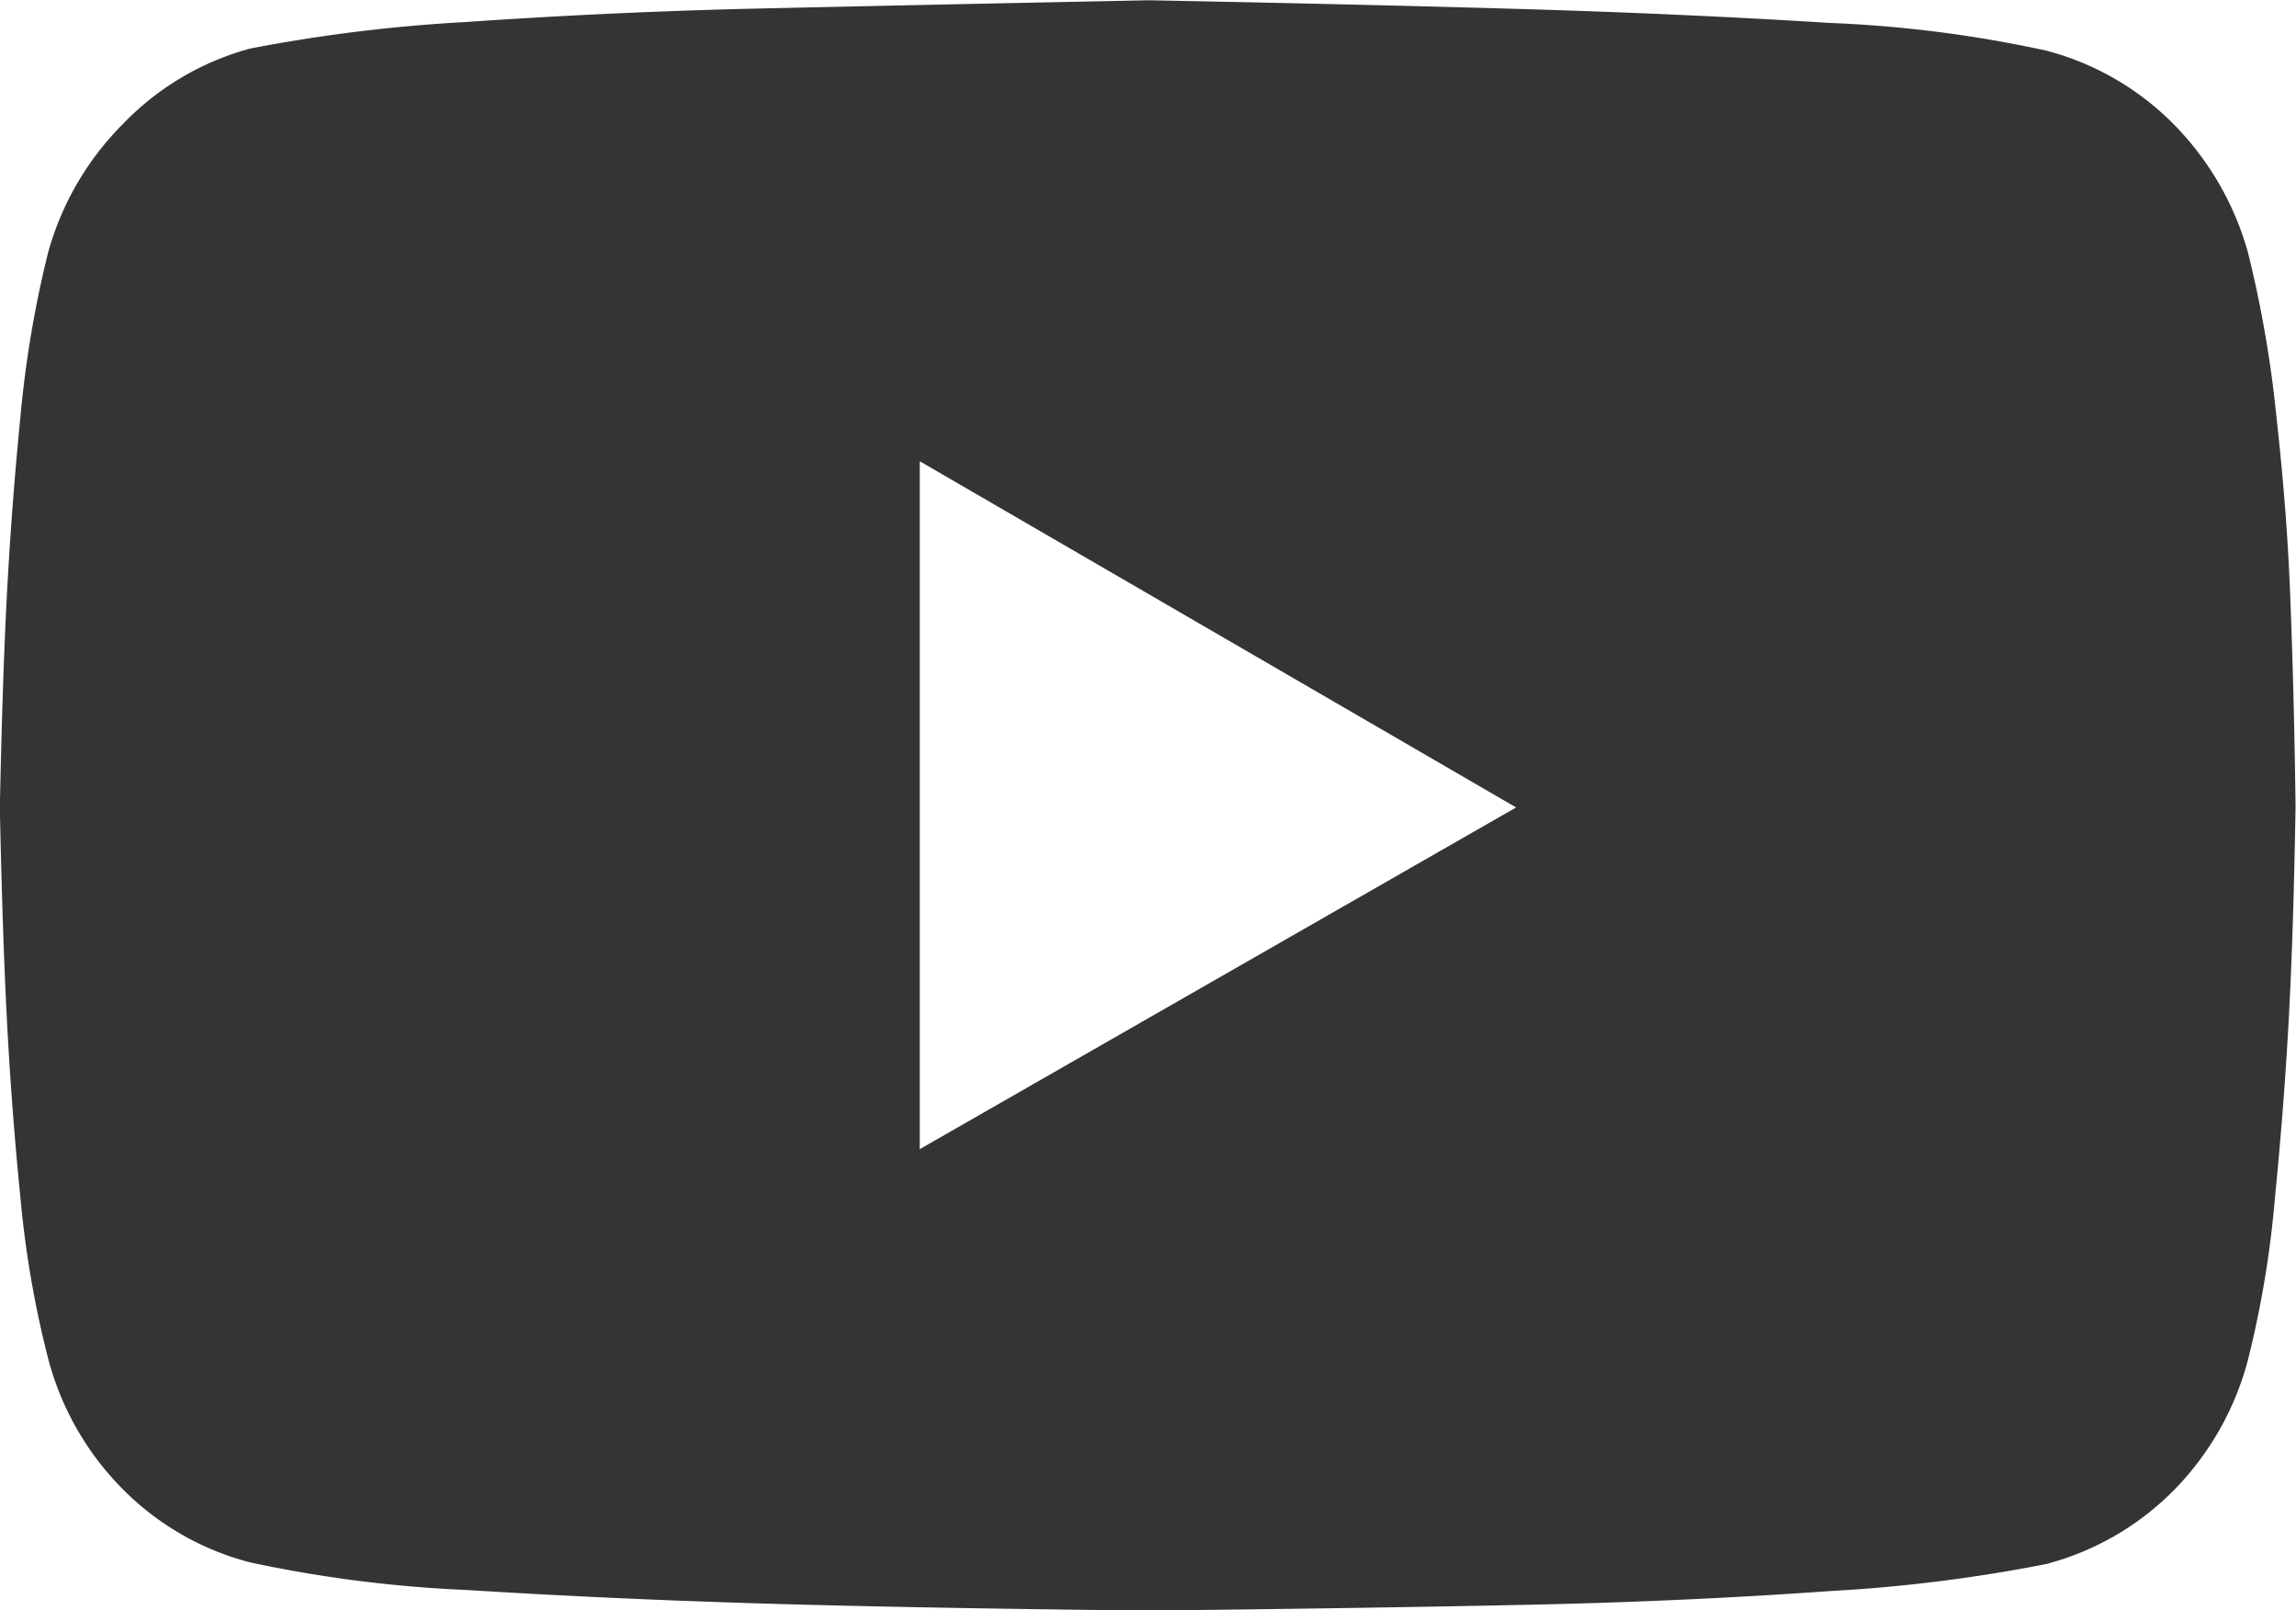
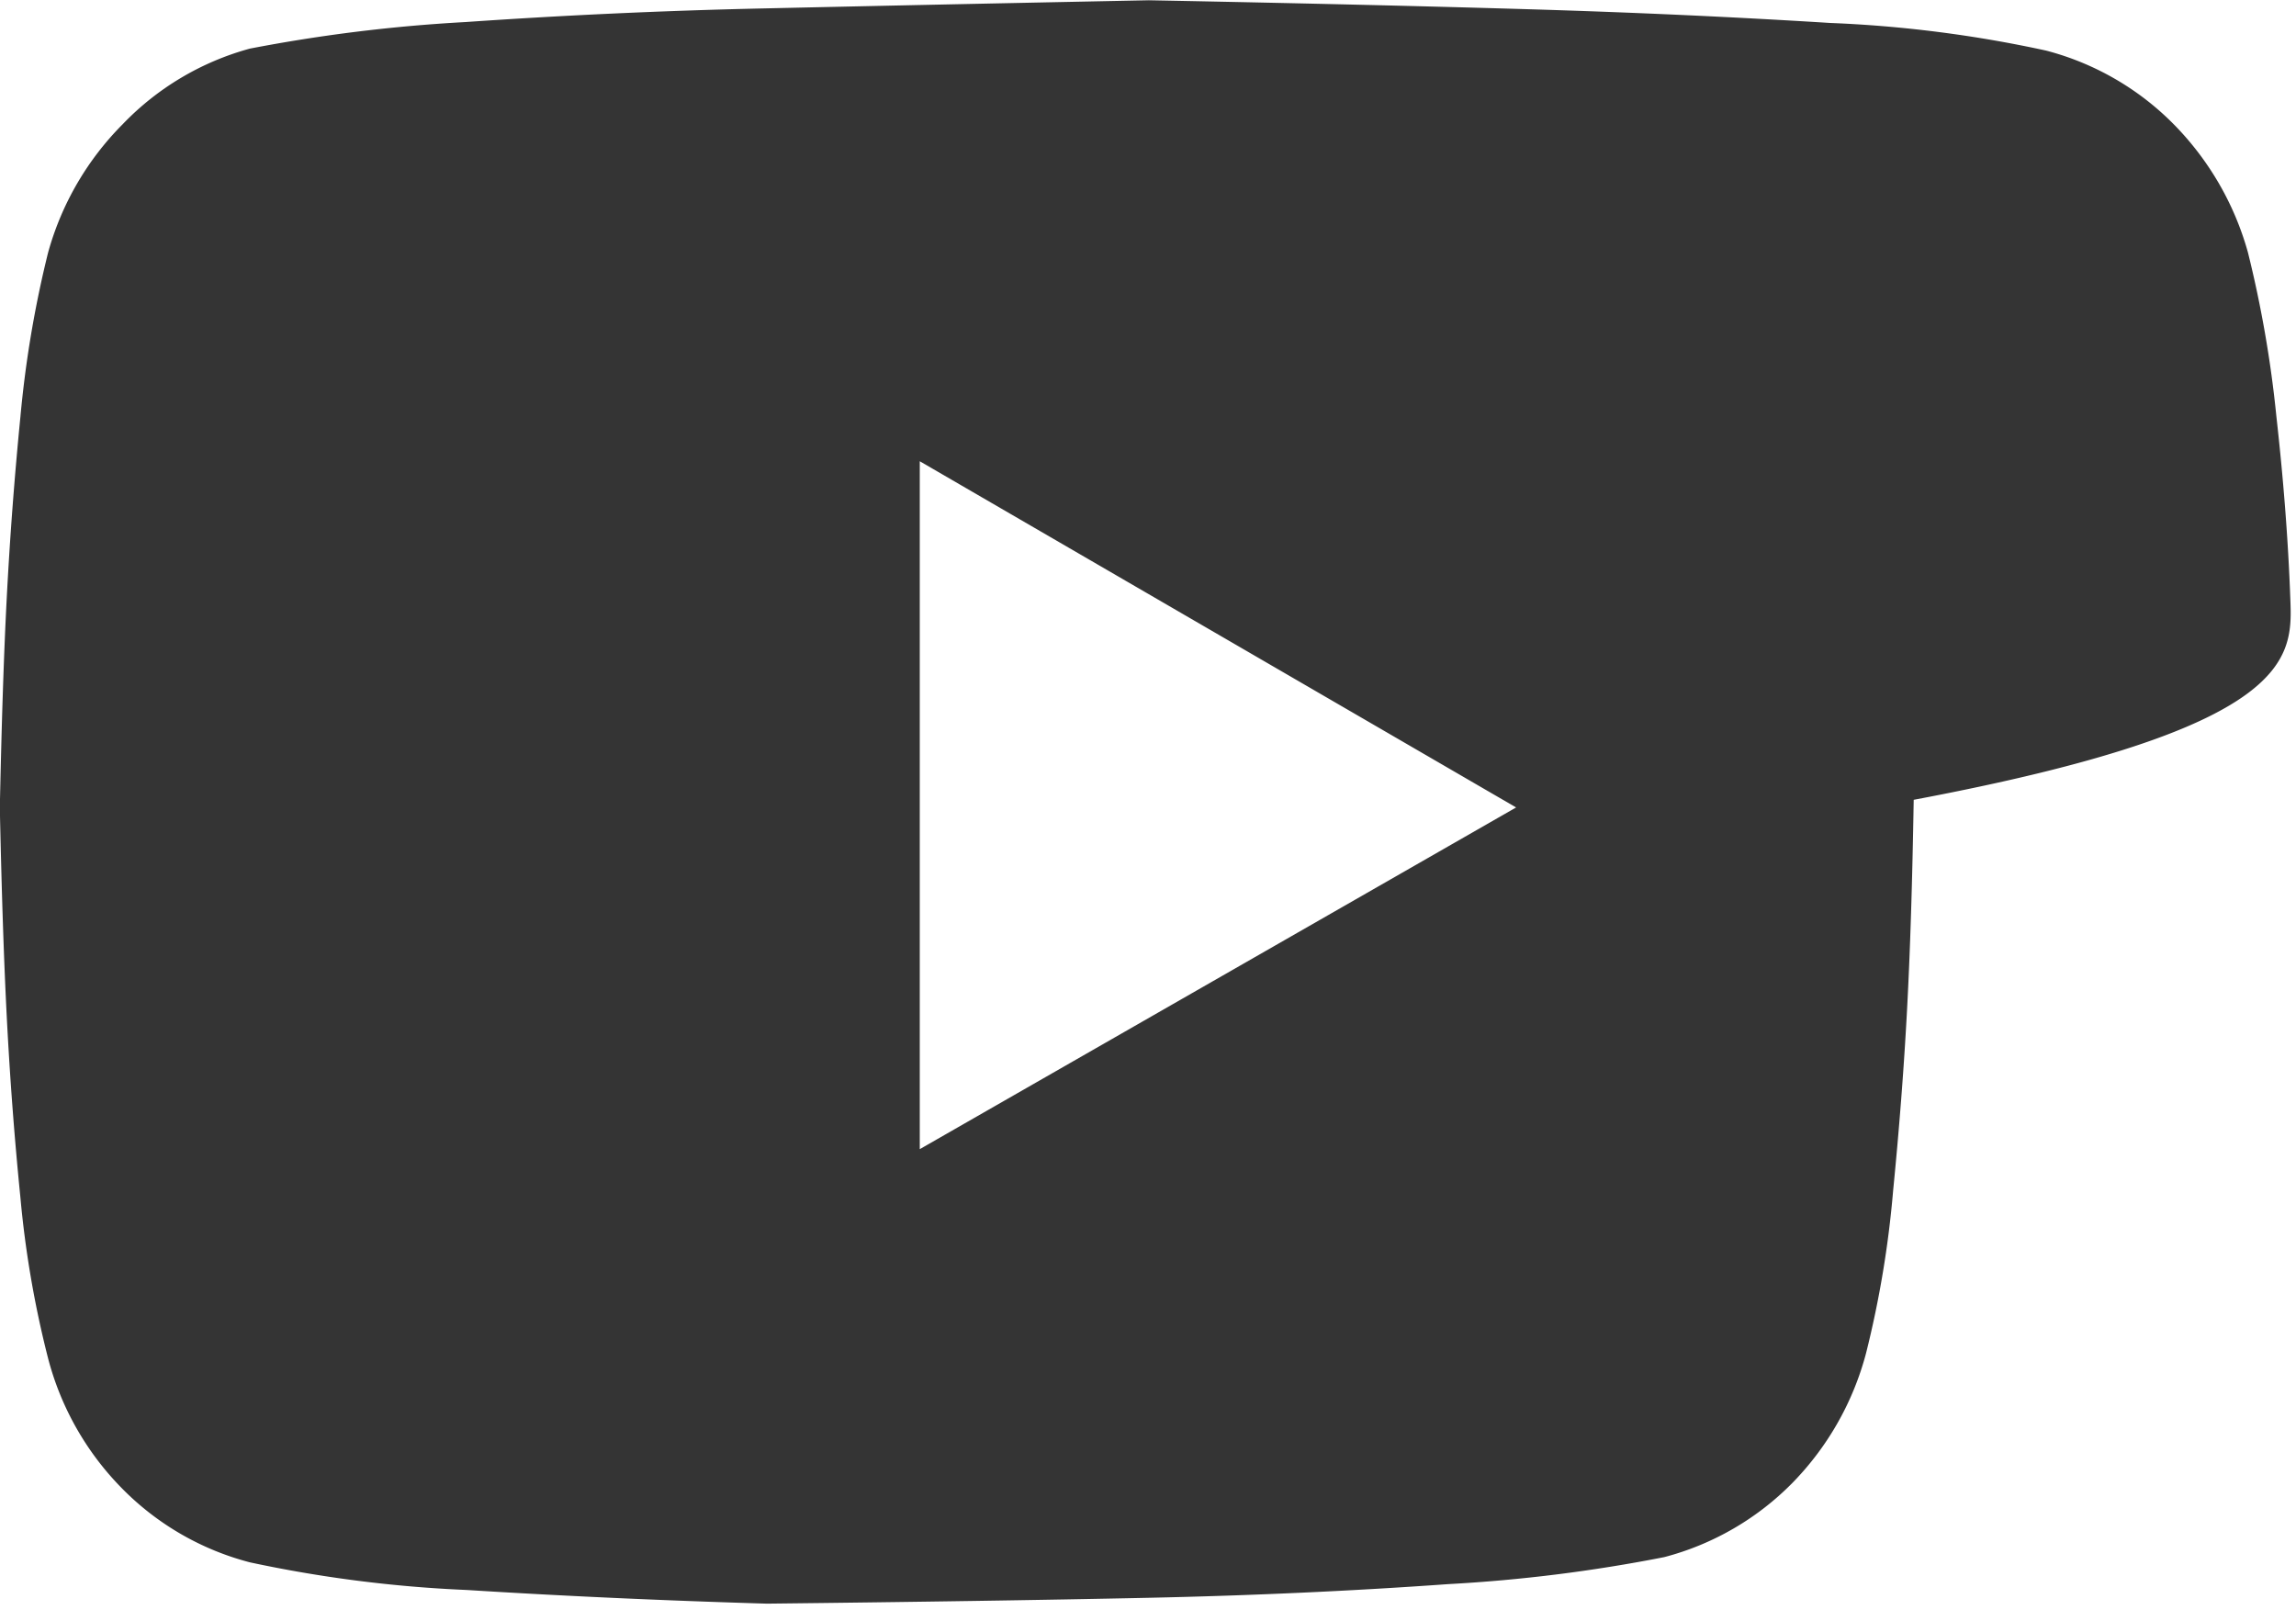
<svg xmlns="http://www.w3.org/2000/svg" id="Component_286_192" data-name="Component 286 – 192" width="25.507" height="17.89" viewBox="0 0 25.507 17.89">
-   <path id="Path_3138" data-name="Path 3138" d="M2475.4,486.411c-.024-.664-.078-1.34-.155-2.028a12.857,12.857,0,0,0-.316-1.821,3.28,3.28,0,0,0-.815-1.414,3.09,3.09,0,0,0-1.427-.828,13.819,13.819,0,0,0-2.4-.307q-1.6-.1-3.337-.152t-4.231-.1q-2.521.051-4.255.09c-1.153.025-2.268.078-3.337.152a17.689,17.689,0,0,0-2.395.295,3.08,3.08,0,0,0-1.414.841,3.245,3.245,0,0,0-.828,1.426,12.14,12.14,0,0,0-.307,1.821c-.068.689-.118,1.361-.152,2.013s-.058,1.433-.077,2.332c.019.884.043,1.656.077,2.32s.084,1.334.152,2.013a11.333,11.333,0,0,0,.307,1.783,3.21,3.21,0,0,0,.815,1.439,3.077,3.077,0,0,0,1.427.828,14.366,14.366,0,0,0,2.407.307q1.591.1,3.338.152c1.166.034,2.577.059,4.242.077q2.5-.028,4.231-.065t3.337-.152a17.267,17.267,0,0,0,2.4-.3,3.1,3.1,0,0,0,1.427-.828,3.244,3.244,0,0,0,.815-1.439,11.34,11.34,0,0,0,.3-1.8c.068-.689.12-1.358.155-2.013s.059-1.43.074-2.333C2475.447,487.847,2475.426,487.072,2475.4,486.411Zm-15.226,6.113v-7.642l6.625,3.846Z" transform="translate(-2449.956 -479.758)" fill="#343434" />
+   <path id="Path_3138" data-name="Path 3138" d="M2475.4,486.411c-.024-.664-.078-1.34-.155-2.028a12.857,12.857,0,0,0-.316-1.821,3.28,3.28,0,0,0-.815-1.414,3.09,3.09,0,0,0-1.427-.828,13.819,13.819,0,0,0-2.4-.307q-1.6-.1-3.337-.152t-4.231-.1q-2.521.051-4.255.09c-1.153.025-2.268.078-3.337.152a17.689,17.689,0,0,0-2.395.295,3.08,3.08,0,0,0-1.414.841,3.245,3.245,0,0,0-.828,1.426,12.14,12.14,0,0,0-.307,1.821c-.068.689-.118,1.361-.152,2.013s-.058,1.433-.077,2.332c.019.884.043,1.656.077,2.32s.084,1.334.152,2.013a11.333,11.333,0,0,0,.307,1.783,3.21,3.21,0,0,0,.815,1.439,3.077,3.077,0,0,0,1.427.828,14.366,14.366,0,0,0,2.407.307q1.591.1,3.338.152q2.5-.028,4.231-.065t3.337-.152a17.267,17.267,0,0,0,2.4-.3,3.1,3.1,0,0,0,1.427-.828,3.244,3.244,0,0,0,.815-1.439,11.34,11.34,0,0,0,.3-1.8c.068-.689.12-1.358.155-2.013s.059-1.43.074-2.333C2475.447,487.847,2475.426,487.072,2475.4,486.411Zm-15.226,6.113v-7.642l6.625,3.846Z" transform="translate(-2449.956 -479.758)" fill="#343434" />
</svg>